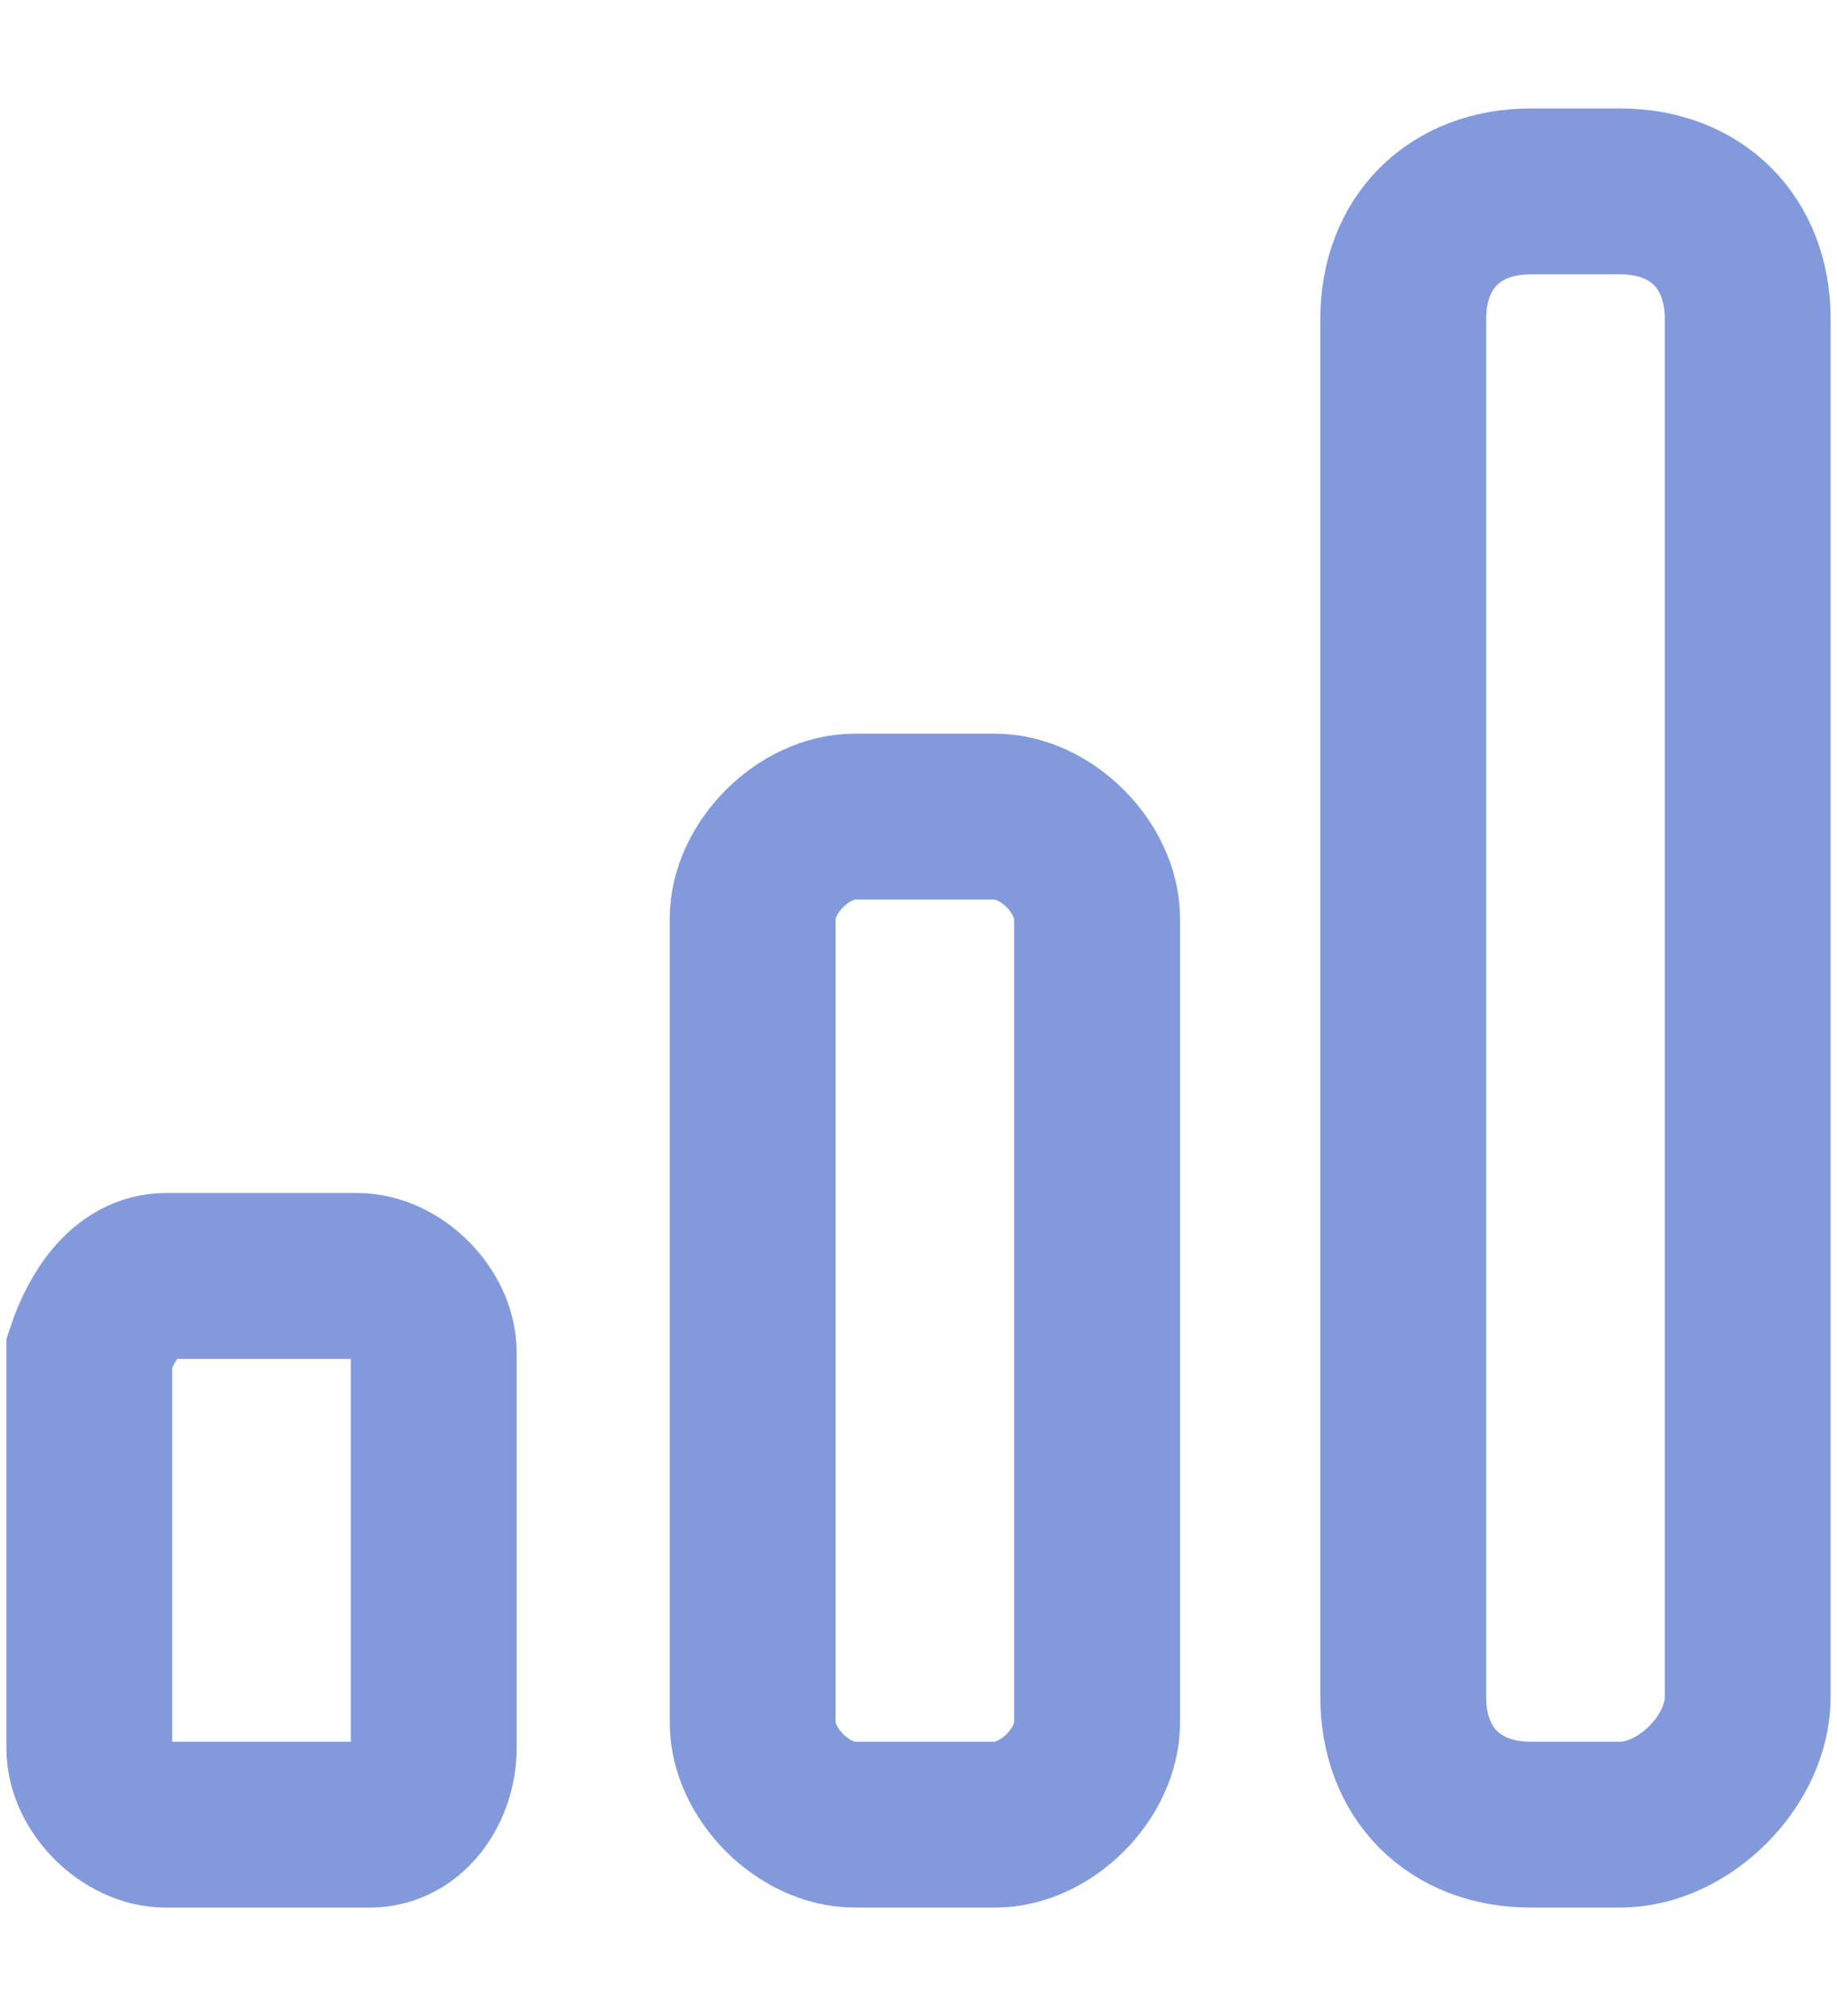
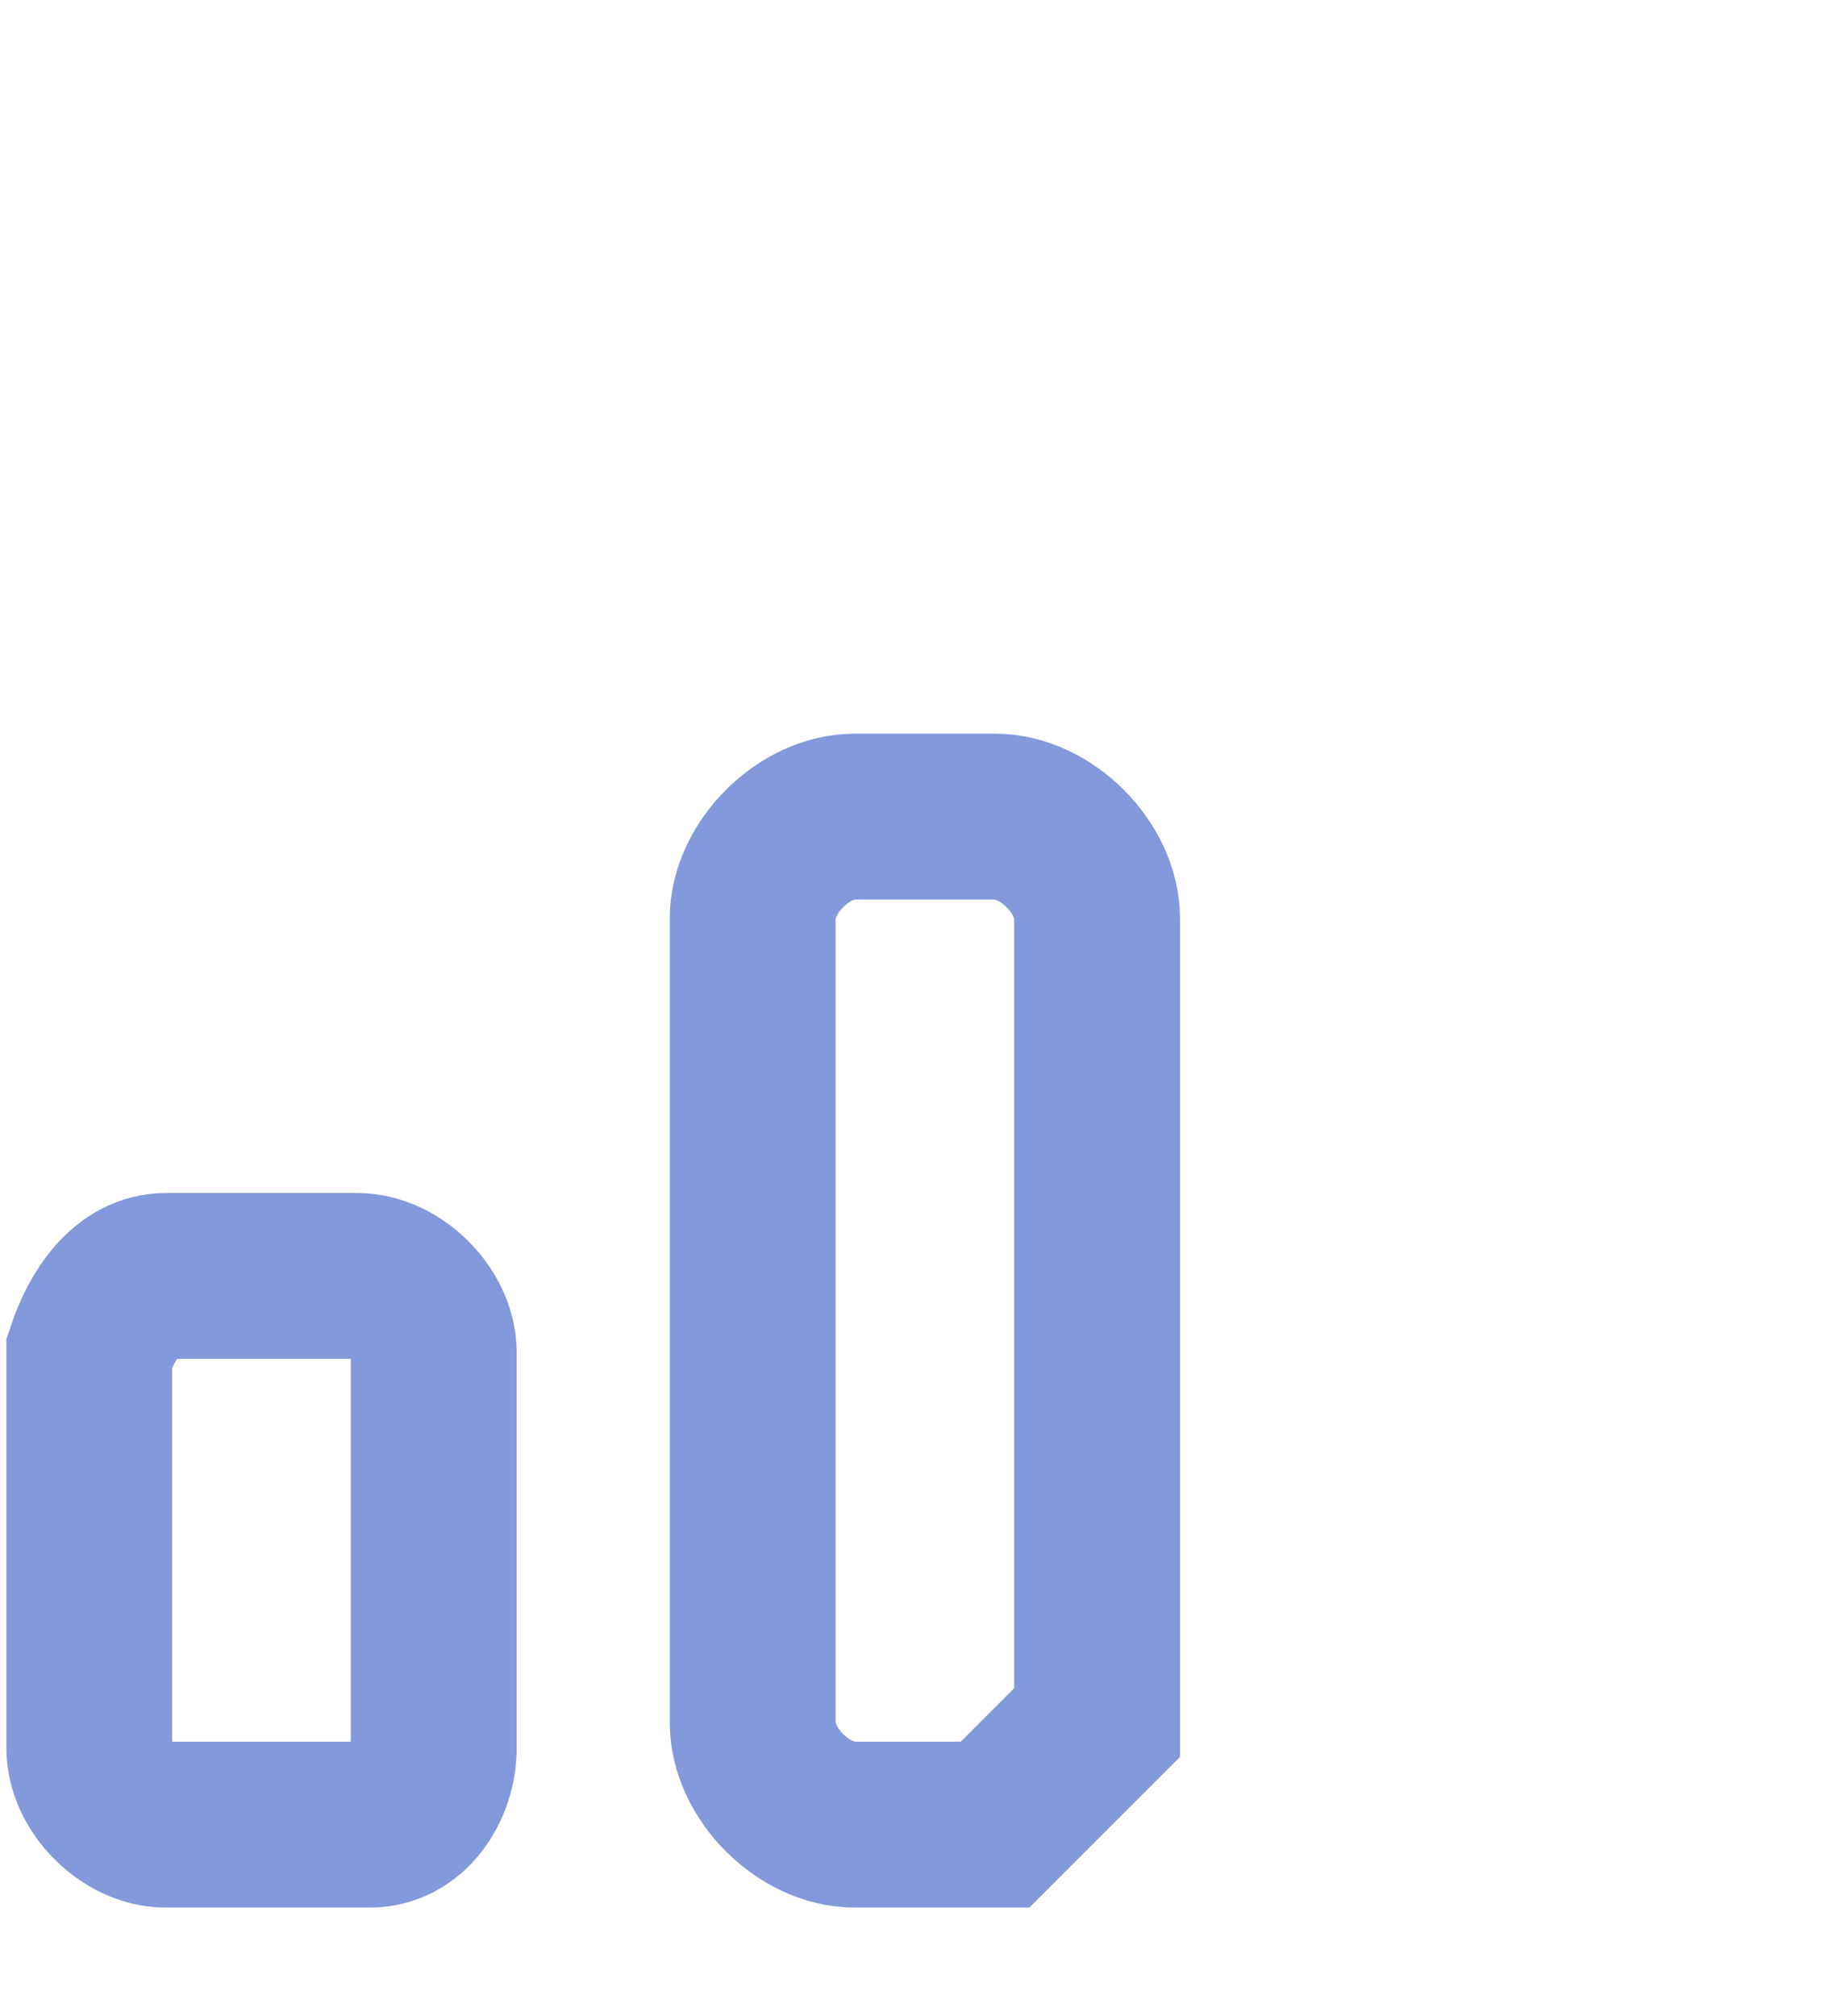
<svg xmlns="http://www.w3.org/2000/svg" id="Layer_1" x="0px" y="0px" viewBox="0 0 14.4 15.8" style="enable-background:new 0 0 14.4 15.8;" xml:space="preserve">
  <style type="text/css"> .st0{fill:none;stroke:#8299DC;stroke-width:1.3;stroke-linecap:round;stroke-miterlimit:10;} </style>
  <path class="st0" d="M2.9,14.3H1.3c-0.3,0-0.6-0.3-0.6-0.6v-3.1C0.8,10.3,1,10,1.3,10h1.5c0.3,0,0.6,0.3,0.6,0.6v3.1 C3.4,14,3.2,14.3,2.9,14.3z" />
-   <path class="st0" d="M7.8,14.3H6.7c-0.4,0-0.8-0.4-0.8-0.8V7.2c0-0.4,0.4-0.8,0.8-0.8h1.1c0.4,0,0.8,0.4,0.8,0.8v6.3 C8.6,13.9,8.2,14.3,7.8,14.3z" />
-   <path class="st0" d="M12.7,14.3H12c-0.6,0-1-0.4-1-1V2.5c0-0.6,0.4-1,1-1h0.7c0.6,0,1,0.4,1,1v10.8C13.7,13.8,13.2,14.3,12.7,14.3z" />
+   <path class="st0" d="M7.8,14.3H6.7c-0.4,0-0.8-0.4-0.8-0.8V7.2c0-0.4,0.4-0.8,0.8-0.8h1.1c0.4,0,0.8,0.4,0.8,0.8v6.3 z" />
</svg>